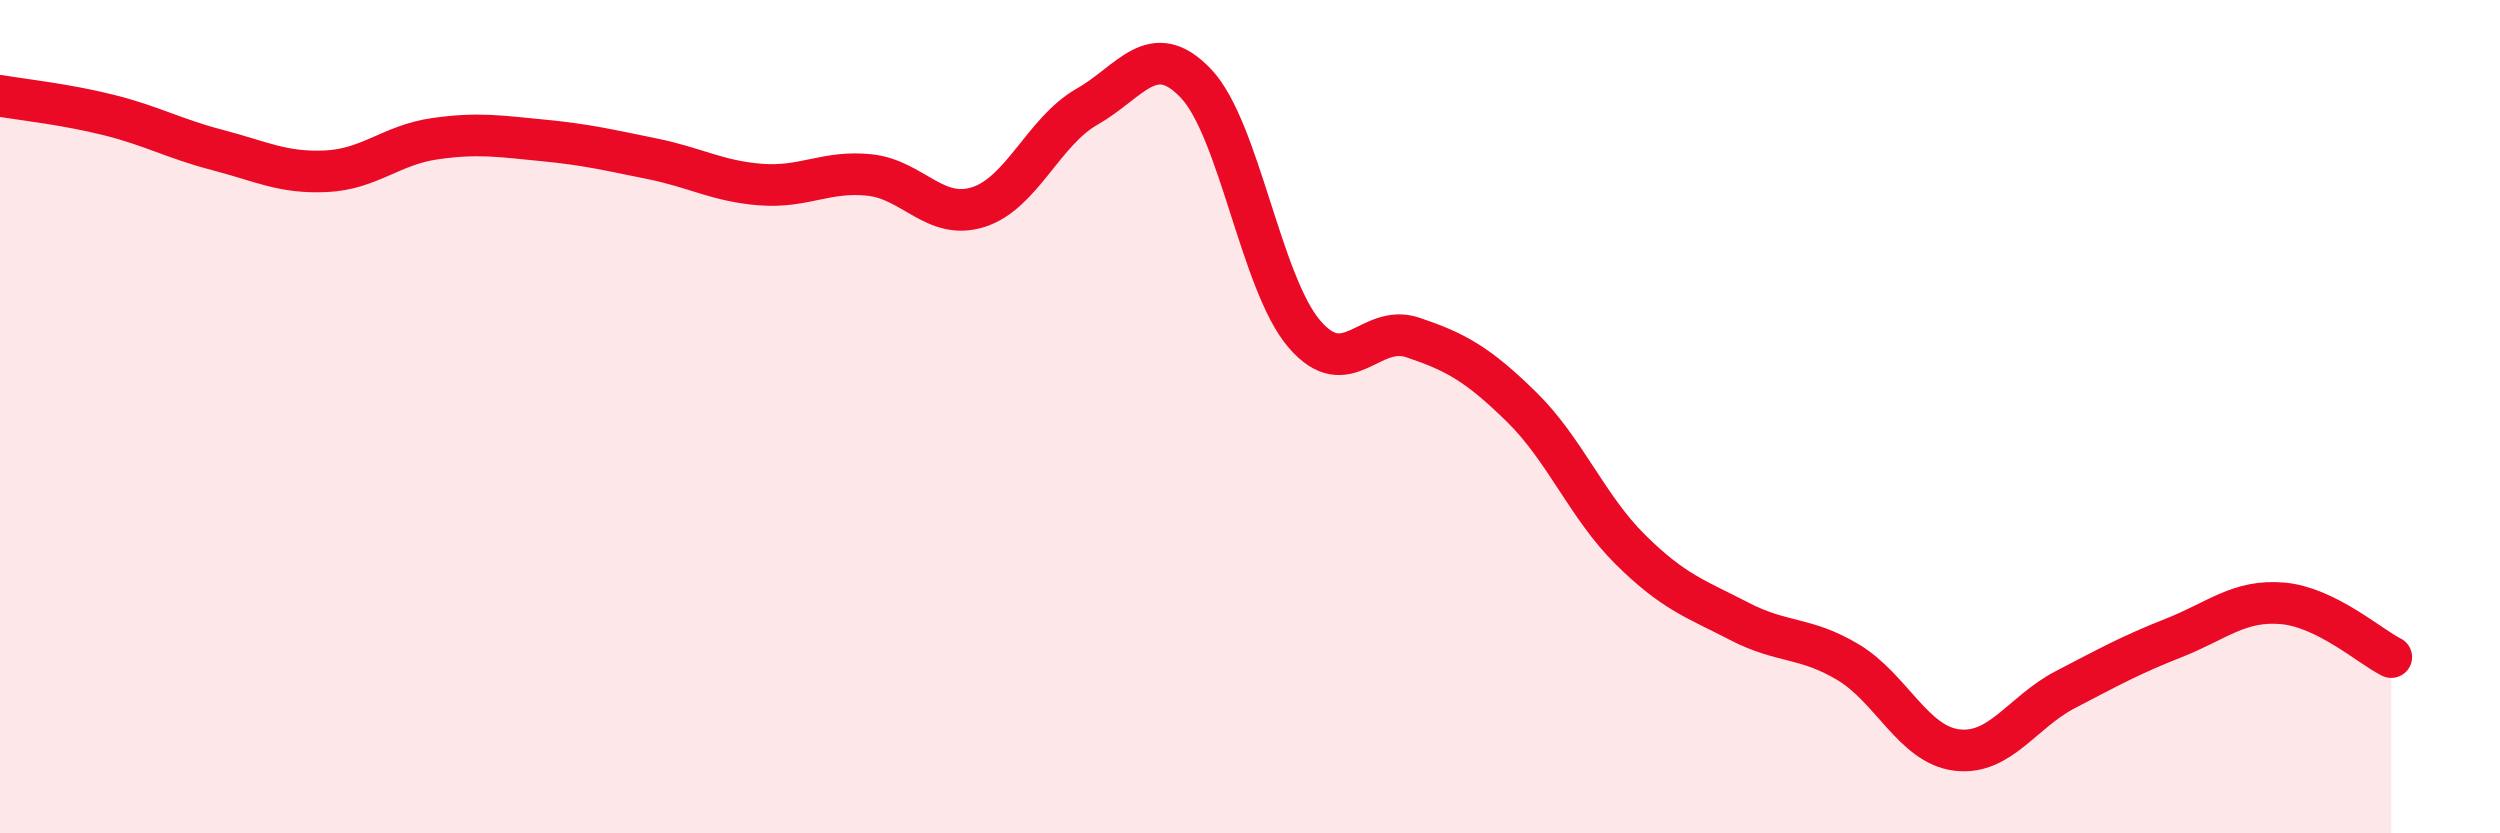
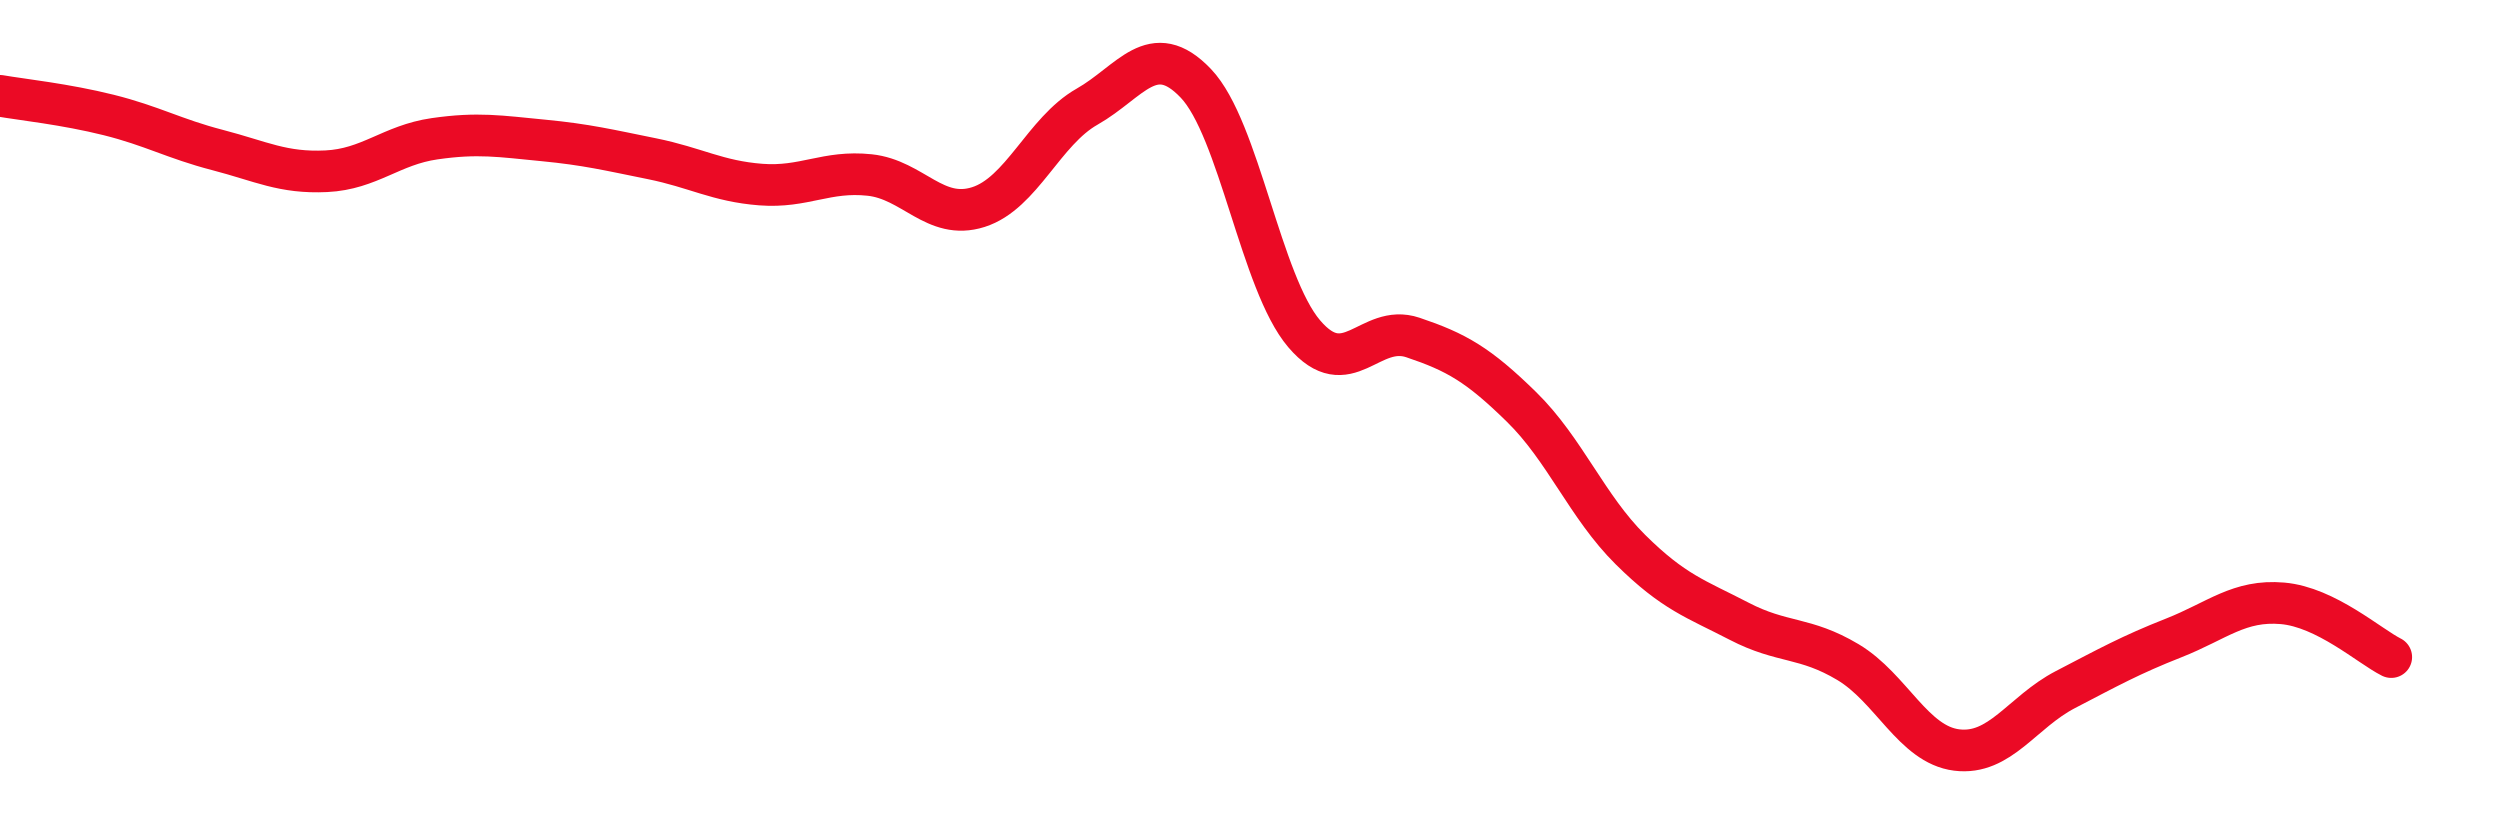
<svg xmlns="http://www.w3.org/2000/svg" width="60" height="20" viewBox="0 0 60 20">
-   <path d="M 0,2.3 C 0.52,2.39 1.57,2.5 2.61,2.76 C 3.65,3.02 4.18,3.33 5.22,3.6 C 6.26,3.87 6.79,4.16 7.83,4.11 C 8.87,4.06 9.39,3.48 10.43,3.33 C 11.47,3.18 12,3.27 13.04,3.37 C 14.08,3.47 14.61,3.6 15.65,3.81 C 16.69,4.02 17.22,4.35 18.26,4.43 C 19.3,4.51 19.83,4.09 20.87,4.2 C 21.91,4.31 22.44,5.3 23.48,4.97 C 24.52,4.64 25.05,3.15 26.09,2.56 C 27.13,1.97 27.66,0.91 28.7,2 C 29.74,3.09 30.26,6.79 31.3,8.01 C 32.34,9.23 32.87,7.75 33.91,8.1 C 34.95,8.45 35.48,8.75 36.52,9.77 C 37.56,10.79 38.09,12.16 39.13,13.19 C 40.17,14.22 40.7,14.37 41.74,14.91 C 42.78,15.45 43.31,15.27 44.35,15.89 C 45.39,16.51 45.92,17.87 46.96,18 C 48,18.13 48.53,17.09 49.57,16.55 C 50.61,16.01 51.13,15.72 52.17,15.31 C 53.21,14.9 53.74,14.39 54.78,14.48 C 55.82,14.57 56.87,15.51 57.39,15.77L57.39 20L0 20Z" fill="#EB0A25" opacity="0.1" stroke-linecap="round" stroke-linejoin="round" />
  <path d="M 0,2.3 C 0.52,2.39 1.57,2.5 2.61,2.76 C 3.65,3.02 4.18,3.33 5.22,3.6 C 6.26,3.87 6.79,4.16 7.83,4.11 C 8.87,4.06 9.39,3.48 10.43,3.33 C 11.47,3.18 12,3.27 13.04,3.37 C 14.08,3.47 14.61,3.6 15.65,3.81 C 16.69,4.02 17.22,4.35 18.26,4.43 C 19.3,4.51 19.83,4.09 20.87,4.2 C 21.91,4.31 22.44,5.3 23.48,4.97 C 24.52,4.64 25.05,3.15 26.09,2.56 C 27.13,1.97 27.66,0.91 28.7,2 C 29.74,3.09 30.26,6.79 31.3,8.01 C 32.34,9.23 32.87,7.75 33.91,8.1 C 34.95,8.45 35.48,8.75 36.52,9.77 C 37.56,10.79 38.09,12.16 39.13,13.19 C 40.17,14.22 40.7,14.37 41.74,14.91 C 42.78,15.45 43.31,15.27 44.35,15.89 C 45.39,16.51 45.92,17.87 46.96,18 C 48,18.13 48.53,17.09 49.57,16.55 C 50.61,16.01 51.13,15.72 52.17,15.31 C 53.21,14.9 53.74,14.39 54.78,14.48 C 55.82,14.57 56.87,15.51 57.39,15.77" stroke="#EB0A25" stroke-width="1" fill="none" stroke-linecap="round" stroke-linejoin="round" />
</svg>